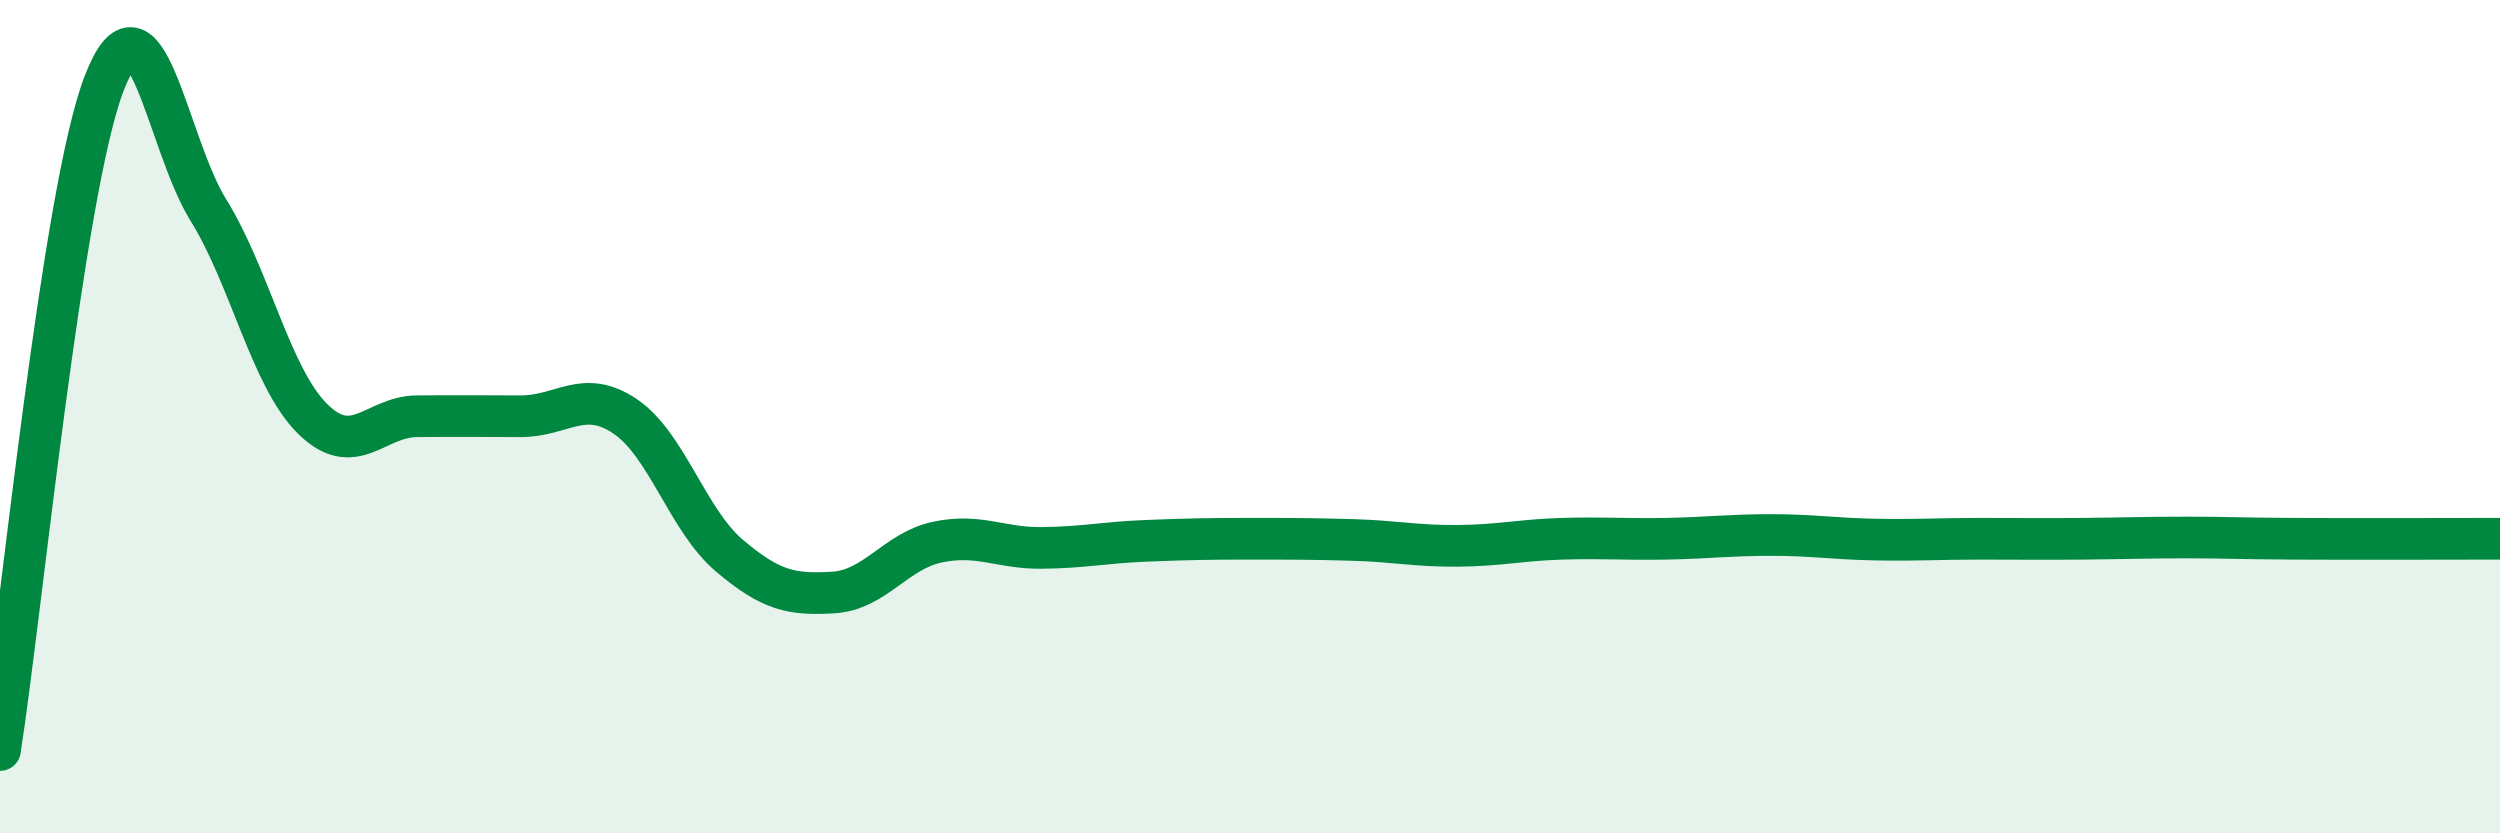
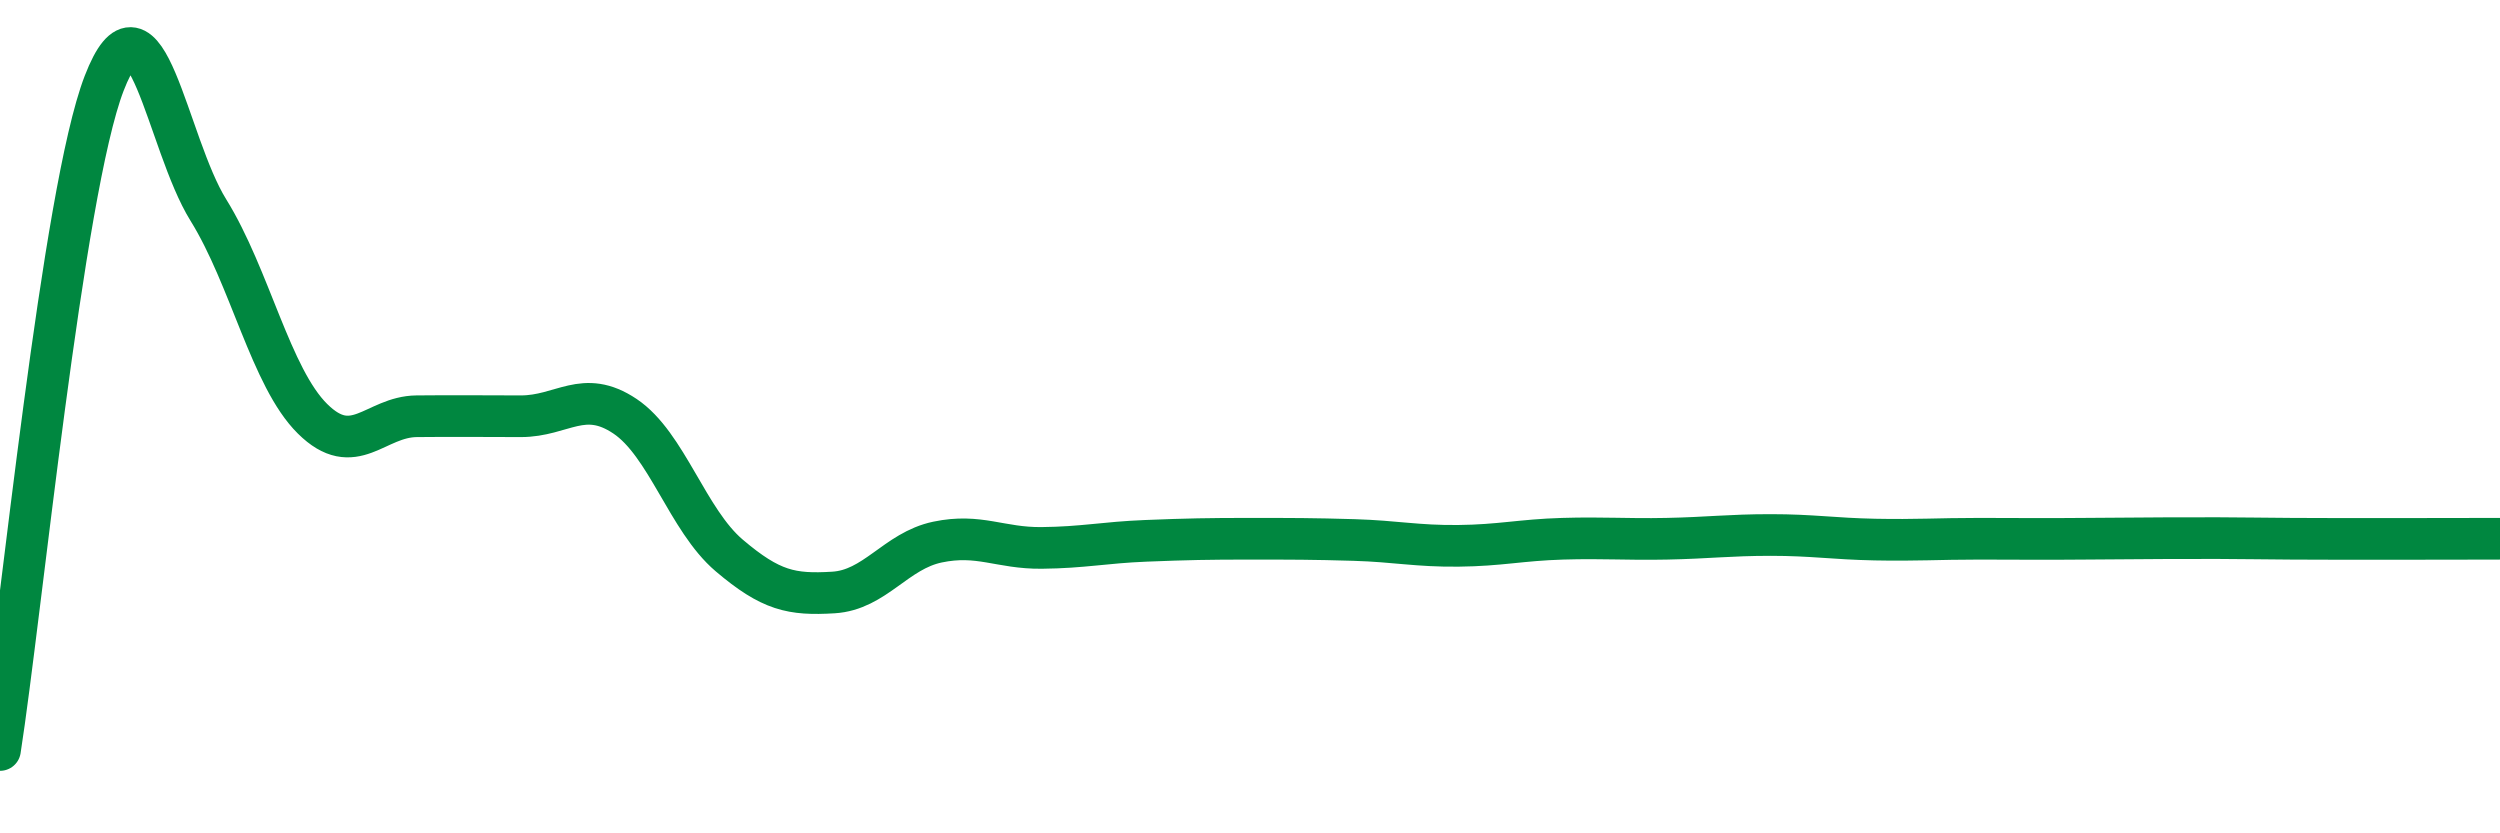
<svg xmlns="http://www.w3.org/2000/svg" width="60" height="20" viewBox="0 0 60 20">
-   <path d="M 0,18 C 0.5,14.8 1.5,4.59 2.5,2 C 3.5,-0.59 4,3.43 5,5.04 C 6,6.65 6.5,9.06 7.5,10.05 C 8.5,11.04 9,10 10,9.99 C 11,9.98 11.5,9.99 12.5,9.99 C 13.5,9.99 14,9.32 15,9.99 C 16,10.66 16.5,12.48 17.5,13.33 C 18.5,14.18 19,14.28 20,14.22 C 21,14.16 21.5,13.22 22.5,13.01 C 23.5,12.8 24,13.16 25,13.15 C 26,13.14 26.5,13.02 27.5,12.98 C 28.5,12.94 29,12.93 30,12.93 C 31,12.93 31.5,12.93 32.5,12.96 C 33.5,12.99 34,13.11 35,13.1 C 36,13.09 36.5,12.96 37.5,12.93 C 38.5,12.9 39,12.95 40,12.93 C 41,12.91 41.5,12.84 42.5,12.84 C 43.5,12.84 44,12.93 45,12.95 C 46,12.97 46.5,12.93 47.5,12.93 C 48.5,12.93 49,12.94 50,12.93 C 51,12.92 51.5,12.9 52.5,12.9 C 53.5,12.9 53.5,12.92 55,12.93 C 56.5,12.94 59,12.93 60,12.93L60 20L0 20Z" fill="#008740" opacity="0.1" stroke-linecap="round" stroke-linejoin="round" />
-   <path d="M 0,18 C 0.5,14.8 1.5,4.59 2.5,2 C 3.5,-0.59 4,3.43 5,5.04 C 6,6.65 6.5,9.06 7.5,10.05 C 8.5,11.04 9,10 10,9.99 C 11,9.98 11.5,9.99 12.5,9.99 C 13.5,9.99 14,9.32 15,9.99 C 16,10.66 16.5,12.48 17.5,13.33 C 18.5,14.18 19,14.28 20,14.22 C 21,14.16 21.5,13.22 22.5,13.01 C 23.5,12.8 24,13.16 25,13.15 C 26,13.14 26.5,13.02 27.5,12.98 C 28.5,12.94 29,12.93 30,12.93 C 31,12.93 31.5,12.93 32.5,12.96 C 33.5,12.99 34,13.11 35,13.1 C 36,13.09 36.5,12.96 37.5,12.93 C 38.5,12.9 39,12.95 40,12.93 C 41,12.91 41.5,12.84 42.5,12.84 C 43.5,12.84 44,12.93 45,12.95 C 46,12.97 46.5,12.93 47.5,12.93 C 48.5,12.93 49,12.94 50,12.93 C 51,12.92 51.5,12.9 52.5,12.9 C 53.5,12.9 53.5,12.92 55,12.93 C 56.5,12.94 59,12.93 60,12.93" stroke="#008740" stroke-width="1" fill="none" stroke-linecap="round" stroke-linejoin="round" />
+   <path d="M 0,18 C 0.5,14.8 1.5,4.59 2.5,2 C 3.5,-0.59 4,3.43 5,5.04 C 6,6.65 6.5,9.06 7.5,10.05 C 8.5,11.04 9,10 10,9.99 C 11,9.98 11.5,9.99 12.5,9.99 C 13.5,9.99 14,9.32 15,9.99 C 16,10.66 16.5,12.48 17.5,13.33 C 18.5,14.18 19,14.28 20,14.22 C 21,14.16 21.5,13.22 22.5,13.01 C 23.5,12.8 24,13.16 25,13.15 C 26,13.14 26.5,13.02 27.5,12.98 C 28.5,12.94 29,12.93 30,12.93 C 31,12.93 31.5,12.93 32.5,12.96 C 33.5,12.99 34,13.11 35,13.1 C 36,13.09 36.5,12.96 37.5,12.93 C 38.5,12.9 39,12.95 40,12.93 C 41,12.91 41.5,12.84 42.5,12.84 C 43.5,12.84 44,12.93 45,12.95 C 46,12.97 46.5,12.93 47.5,12.93 C 48.5,12.93 49,12.94 50,12.93 C 53.5,12.9 53.5,12.92 55,12.93 C 56.5,12.94 59,12.93 60,12.93" stroke="#008740" stroke-width="1" fill="none" stroke-linecap="round" stroke-linejoin="round" />
</svg>